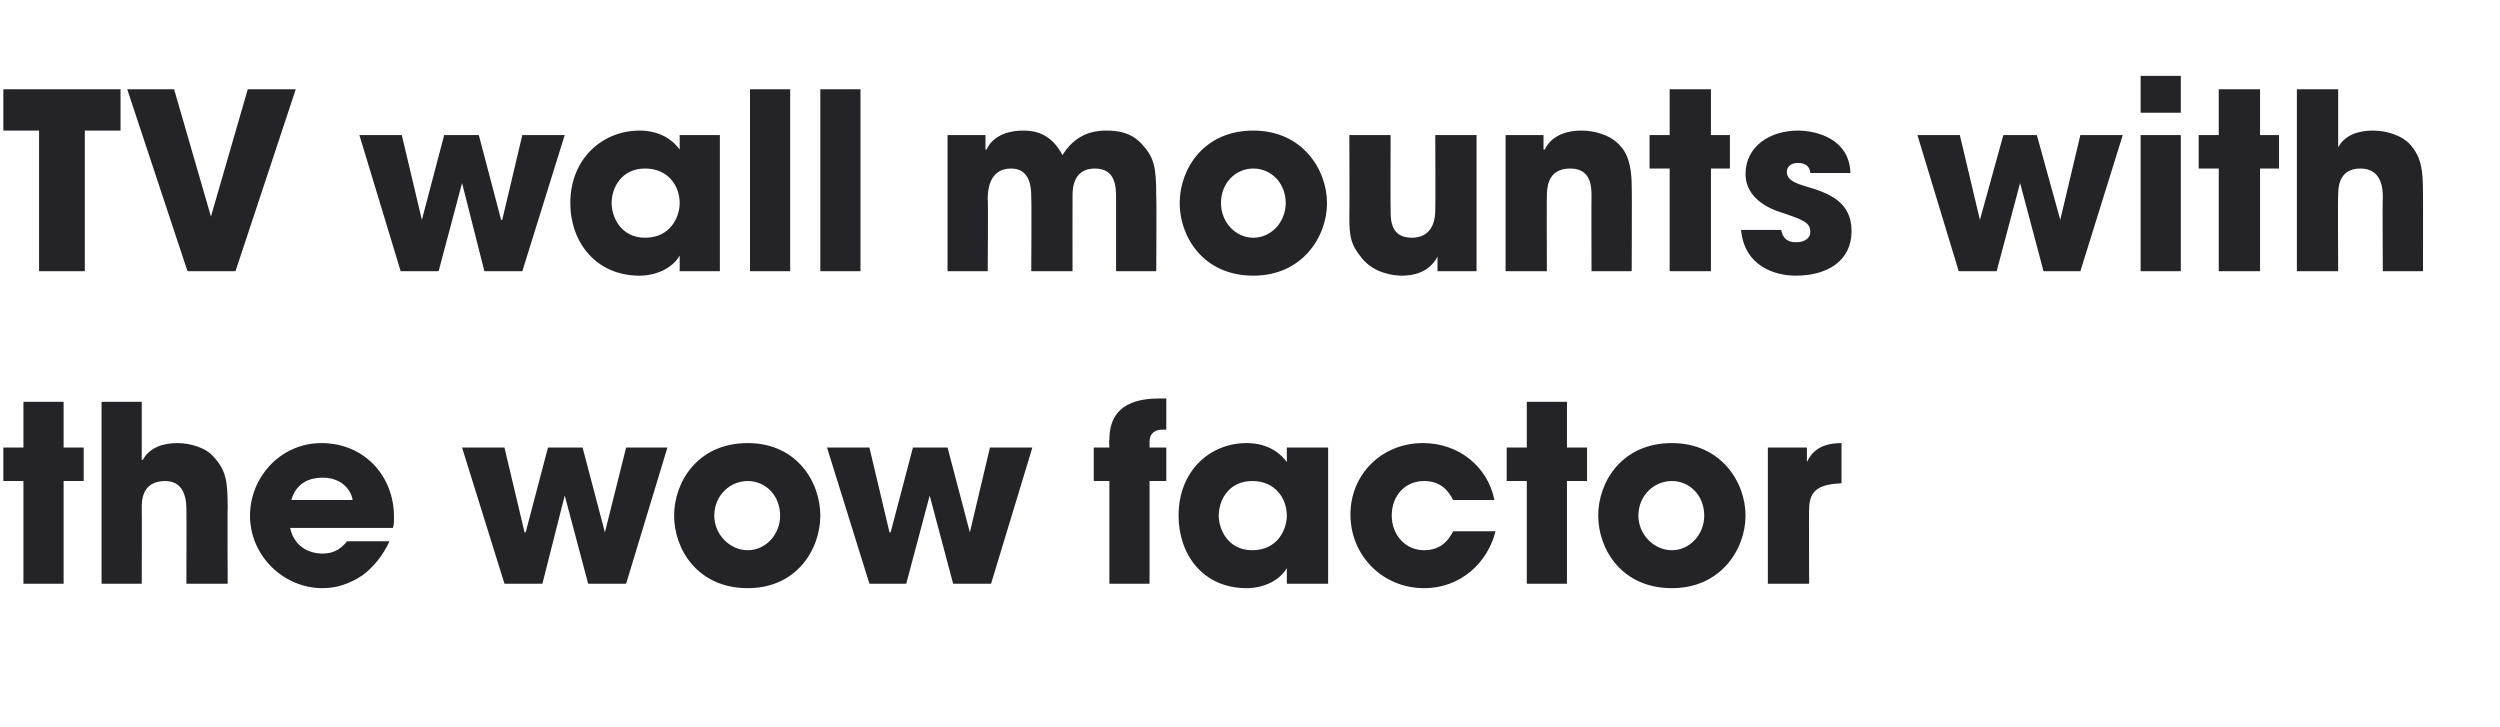
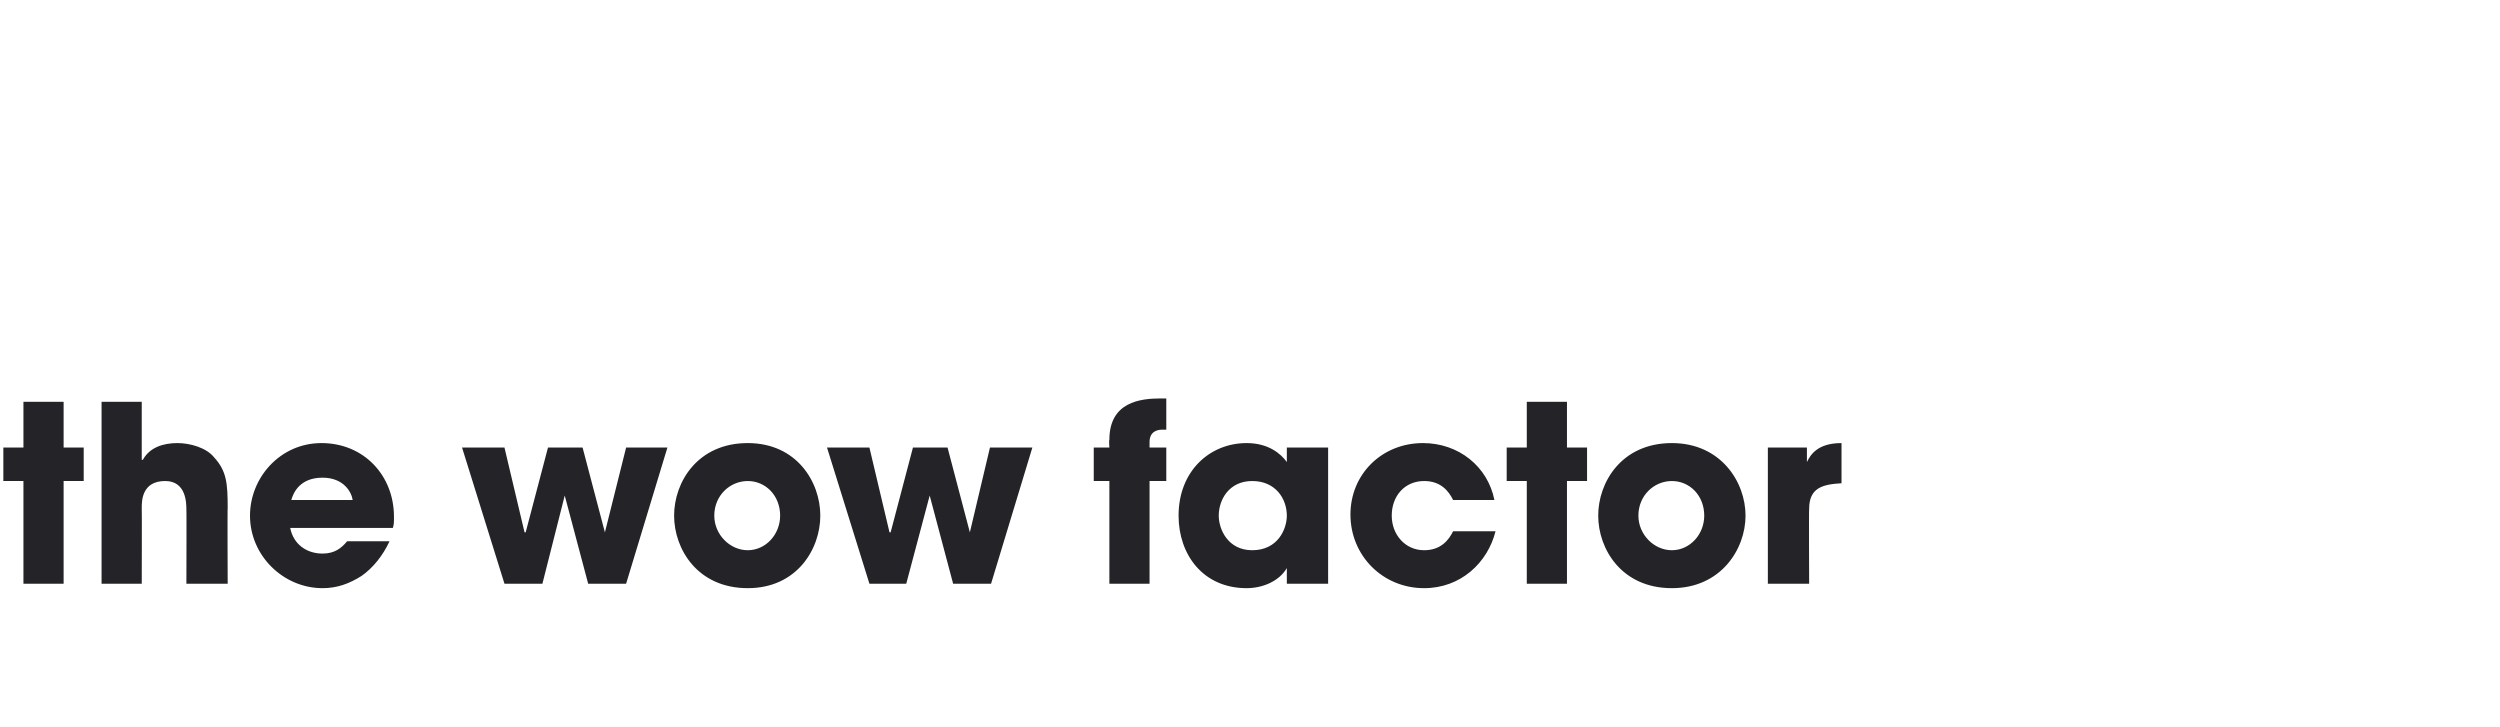
<svg xmlns="http://www.w3.org/2000/svg" version="1.1" width="224px" height="65.1px" viewBox="0 -8 224 65.1" style="top:-8px">
  <desc>TV wall mounts with the wow factor</desc>
  <defs />
  <g id="Polygon9516">
    <path d="m5.7 32.1h1.8v3H5.7v9.2H2.1v-9.2H.3v-3h1.8V28h3.6v4.1zM9.1 28h3.6v5.2h.1c.6-1.1 1.8-1.5 3.1-1.5c1.1 0 2.6.4 3.3 1.3c1.1 1.2 1.2 2.3 1.2 4.5c-.03-.02 0 6.8 0 6.8h-3.7s.02-6.64 0-6.6c0-.6 0-2.6-1.9-2.6c-2.1 0-2.1 1.8-2.1 2.4c.02.03 0 6.8 0 6.8H9.1V28zm25.8 12.5c-.6 1.3-1.5 2.4-2.5 3.1c-1.1.7-2.2 1.1-3.5 1.1c-3.5 0-6.5-2.9-6.5-6.5c0-3.4 2.7-6.5 6.4-6.5c3.8 0 6.5 2.9 6.5 6.6c0 .5 0 .7-.1 1H26c.3 1.5 1.5 2.3 2.9 2.3c1.1 0 1.7-.5 2.2-1.1h3.8zm-3.3-3.7c-.1-.7-.8-2-2.7-2c-2 0-2.6 1.3-2.8 2h5.5zm13.6-4.7l1.8 7.6h.1l2-7.6h3.1l2 7.6l1.9-7.6h3.7l-3.7 12.2h-3.4l-2.1-7.9l-2 7.9h-3.4l-3.8-12.2h3.8zm21.8-.4c4.4 0 6.5 3.5 6.5 6.5c0 3-2.1 6.5-6.5 6.5c-4.5 0-6.6-3.5-6.6-6.5c0-3 2.1-6.5 6.6-6.5zm0 9.6c1.6 0 2.9-1.4 2.9-3.1c0-1.8-1.3-3.1-2.9-3.1c-1.6 0-3 1.3-3 3.1c0 1.7 1.4 3.1 3 3.1zm10.9-9.2l1.8 7.6h.1l2-7.6h3.1l2 7.6l1.8-7.6h3.8l-3.7 12.2h-3.4l-2.1-7.9l-2.1 7.9h-3.3l-3.8-12.2h3.8zm21.5 3H98v-3h1.4s-.05-.67 0-.7c0-3.4 2.8-3.7 4.6-3.7h.5v2.8h-.4c-.3 0-1.1.1-1.1 1.1v.5h1.5v3H103v9.2h-3.6v-9.2zm19.6 9.2h-3.7v-1.4s-.04.04 0 0c-.7 1.2-2.2 1.8-3.6 1.8c-3.9 0-6.1-3-6.1-6.5c0-4 2.8-6.5 6.1-6.5c2 0 3.1 1 3.6 1.7c-.04.03 0 0 0 0v-1.3h3.7v12.2zm-6.8-3c2.3 0 3.1-1.9 3.1-3.1c0-1.5-1-3.1-3.1-3.1c-2.1 0-3 1.7-3 3.1c0 1.2.8 3.1 3 3.1zm21.8-1.7c-.7 2.8-3.1 5.1-6.4 5.1c-3.7 0-6.6-2.9-6.6-6.6c0-3.6 2.8-6.4 6.5-6.4c3.2 0 5.8 2.1 6.4 5.1h-3.7c-.4-.8-1.1-1.7-2.6-1.7c-1.7 0-2.9 1.3-2.9 3.1c0 1.7 1.2 3.1 2.9 3.1c1.5 0 2.2-.9 2.6-1.7h3.8zm6.4-7.5h1.8v3h-1.8v9.2h-3.6v-9.2H135v-3h1.8V28h3.6v4.1zm9.4-.4c4.4 0 6.6 3.5 6.6 6.5c0 3-2.2 6.5-6.6 6.5c-4.5 0-6.6-3.5-6.6-6.5c0-3 2.1-6.5 6.6-6.5zm0 9.6c1.6 0 2.9-1.4 2.9-3.1c0-1.8-1.3-3.1-2.9-3.1c-1.6 0-3 1.3-3 3.1c0 1.7 1.4 3.1 3 3.1zm8.6-9.2h3.5v1.3s0-.03 0 0c.3-.6.9-1.7 3.1-1.7v3.6c-1.7.1-2.9.4-2.9 2.3c-.03-.03 0 6.7 0 6.7h-3.7V32.1z" stroke="none" fill="#242328" />
  </g>
  <g id="Polygon9515">
-     <path d="m3.5 3.7H.3V0h10.5v3.7H7.6v12.6H3.5V3.7zM15.6 0l3.3 11.4L22.2 0h4.3l-5.4 16.3h-4.3L11.4 0h4.2zM36 4.1l1.8 7.6l2-7.6h3.1l2 7.6h.1l1.8-7.6h3.8l-3.8 12.2h-3.4l-2-7.9l-2.1 7.9h-3.4L32.2 4.1h3.8zm28.5 12.2h-3.6v-1.4s-.05.04 0 0c-.7 1.2-2.2 1.8-3.6 1.8c-3.9 0-6.2-3-6.2-6.5c0-4 2.9-6.5 6.2-6.5c2 0 3.1 1 3.6 1.7c-.05.03 0 0 0 0V4.1h3.6v12.2zm-6.7-3c2.3 0 3.1-1.9 3.1-3.1c0-1.5-1-3.1-3.1-3.1c-2.1 0-3 1.7-3 3.1c0 1.2.8 3.1 3 3.1zM67.2 0h3.6v16.3h-3.6V0zm6.3 0h3.6v16.3h-3.6V0zm11.4 4.1h3.4v1.3h.1c.2-.5 1-1.7 3.3-1.7c1.1 0 2.5.3 3.5 2.2c.8-1.3 2-2.2 3.9-2.2c.9 0 2.2.1 3.2 1.2c1.1 1.2 1.3 2 1.3 4.7c.04.04 0 6.7 0 6.7H100V9.8c0-1 0-2.7-1.9-2.7c-2 0-2 1.9-2 2.5c-.01.04 0 6.7 0 6.7h-3.7s.04-6.64 0-6.6c0-.7 0-2.6-1.8-2.6c-2 0-2.1 2-2.1 2.7c.05.01 0 6.5 0 6.5h-3.6V4.1zm27.4-.4c4.4 0 6.6 3.5 6.6 6.5c0 3-2.2 6.5-6.6 6.5c-4.5 0-6.6-3.5-6.6-6.5c0-3 2.1-6.5 6.6-6.5zm0 9.6c1.6 0 2.9-1.4 2.9-3.1c0-1.8-1.3-3.1-2.9-3.1c-1.6 0-2.9 1.3-2.9 3.1c0 1.7 1.3 3.1 2.9 3.1zm20 3h-3.5V15s-.01-.02 0 0c-.8 1.5-2.3 1.7-3.2 1.7c-.7 0-2.5-.2-3.6-1.6c-1-1.2-1.1-2-1.1-3.7c.03-.03 0-7.3 0-7.3h3.7s-.02 6.72 0 6.7c0 .9 0 2.5 1.9 2.5c1.1 0 2.1-.6 2.1-2.5c.03-.02 0-6.7 0-6.7h3.7v12.2zm2.6-12.2h3.4v1.3h.1c.3-.6 1.1-1.7 3.3-1.7c1.2 0 2.4.4 3.1 1c.7.6 1.4 1.5 1.4 4c.03-.03 0 7.6 0 7.6h-3.6s-.02-6.66 0-6.7c0-.8 0-2.5-1.9-2.5c-2.1 0-2.1 1.8-2.1 2.6c-.02-.04 0 6.6 0 6.6h-3.7V4.1zm18.4 0h1.7v3h-1.7v9.2h-3.7V7.1h-1.8v-3h1.8V0h3.7v4.1zm8.9 3.4c0-.2-.1-.9-1.1-.9c-.8 0-1 .5-1 .8c0 .7.7 1 1.7 1.3c2.1.6 4.1 1.4 4.1 4c0 2.7-2.2 4-5 4c-1.8 0-4.6-.8-4.9-4.1h3.6c.2 1.2 1.2 1.1 1.4 1.1c.6 0 1.2-.3 1.2-.9c0-.9-.6-1.1-3-1.9c-1.6-.6-2.8-1.7-2.8-3.3c0-2.5 2.2-3.9 4.7-3.9c1.6 0 4.6.7 4.7 3.8h-3.6zm13.4-3.4l1.8 7.6l2.1-7.6h3l2.1 7.6l1.8-7.6h3.8l-3.8 12.2h-3.3L181 8.4l-2.1 7.9h-3.4l-3.7-12.2h3.8zm16.2-5.3h3.6v3.3h-3.6v-3.3zm3.6 17.5h-3.6V4.1h3.6v12.2zm7.1-12.2h1.7v3h-1.7v9.2h-3.7V7.1H197v-3h1.8V0h3.7v4.1zm3.3-4.1h3.7v5.2s0 .01 0 0c.6-1.1 1.8-1.5 3.1-1.5c1.2 0 2.6.4 3.4 1.3c1 1.2 1.1 2.3 1.1 4.5c.01-.02 0 6.8 0 6.8h-3.6s-.04-6.64 0-6.6c0-.6 0-2.6-2-2.6c-2 0-2 1.8-2 2.4c-.04.03 0 6.8 0 6.8h-3.7V0z" stroke="none" fill="#242328" />
-   </g>
+     </g>
</svg>